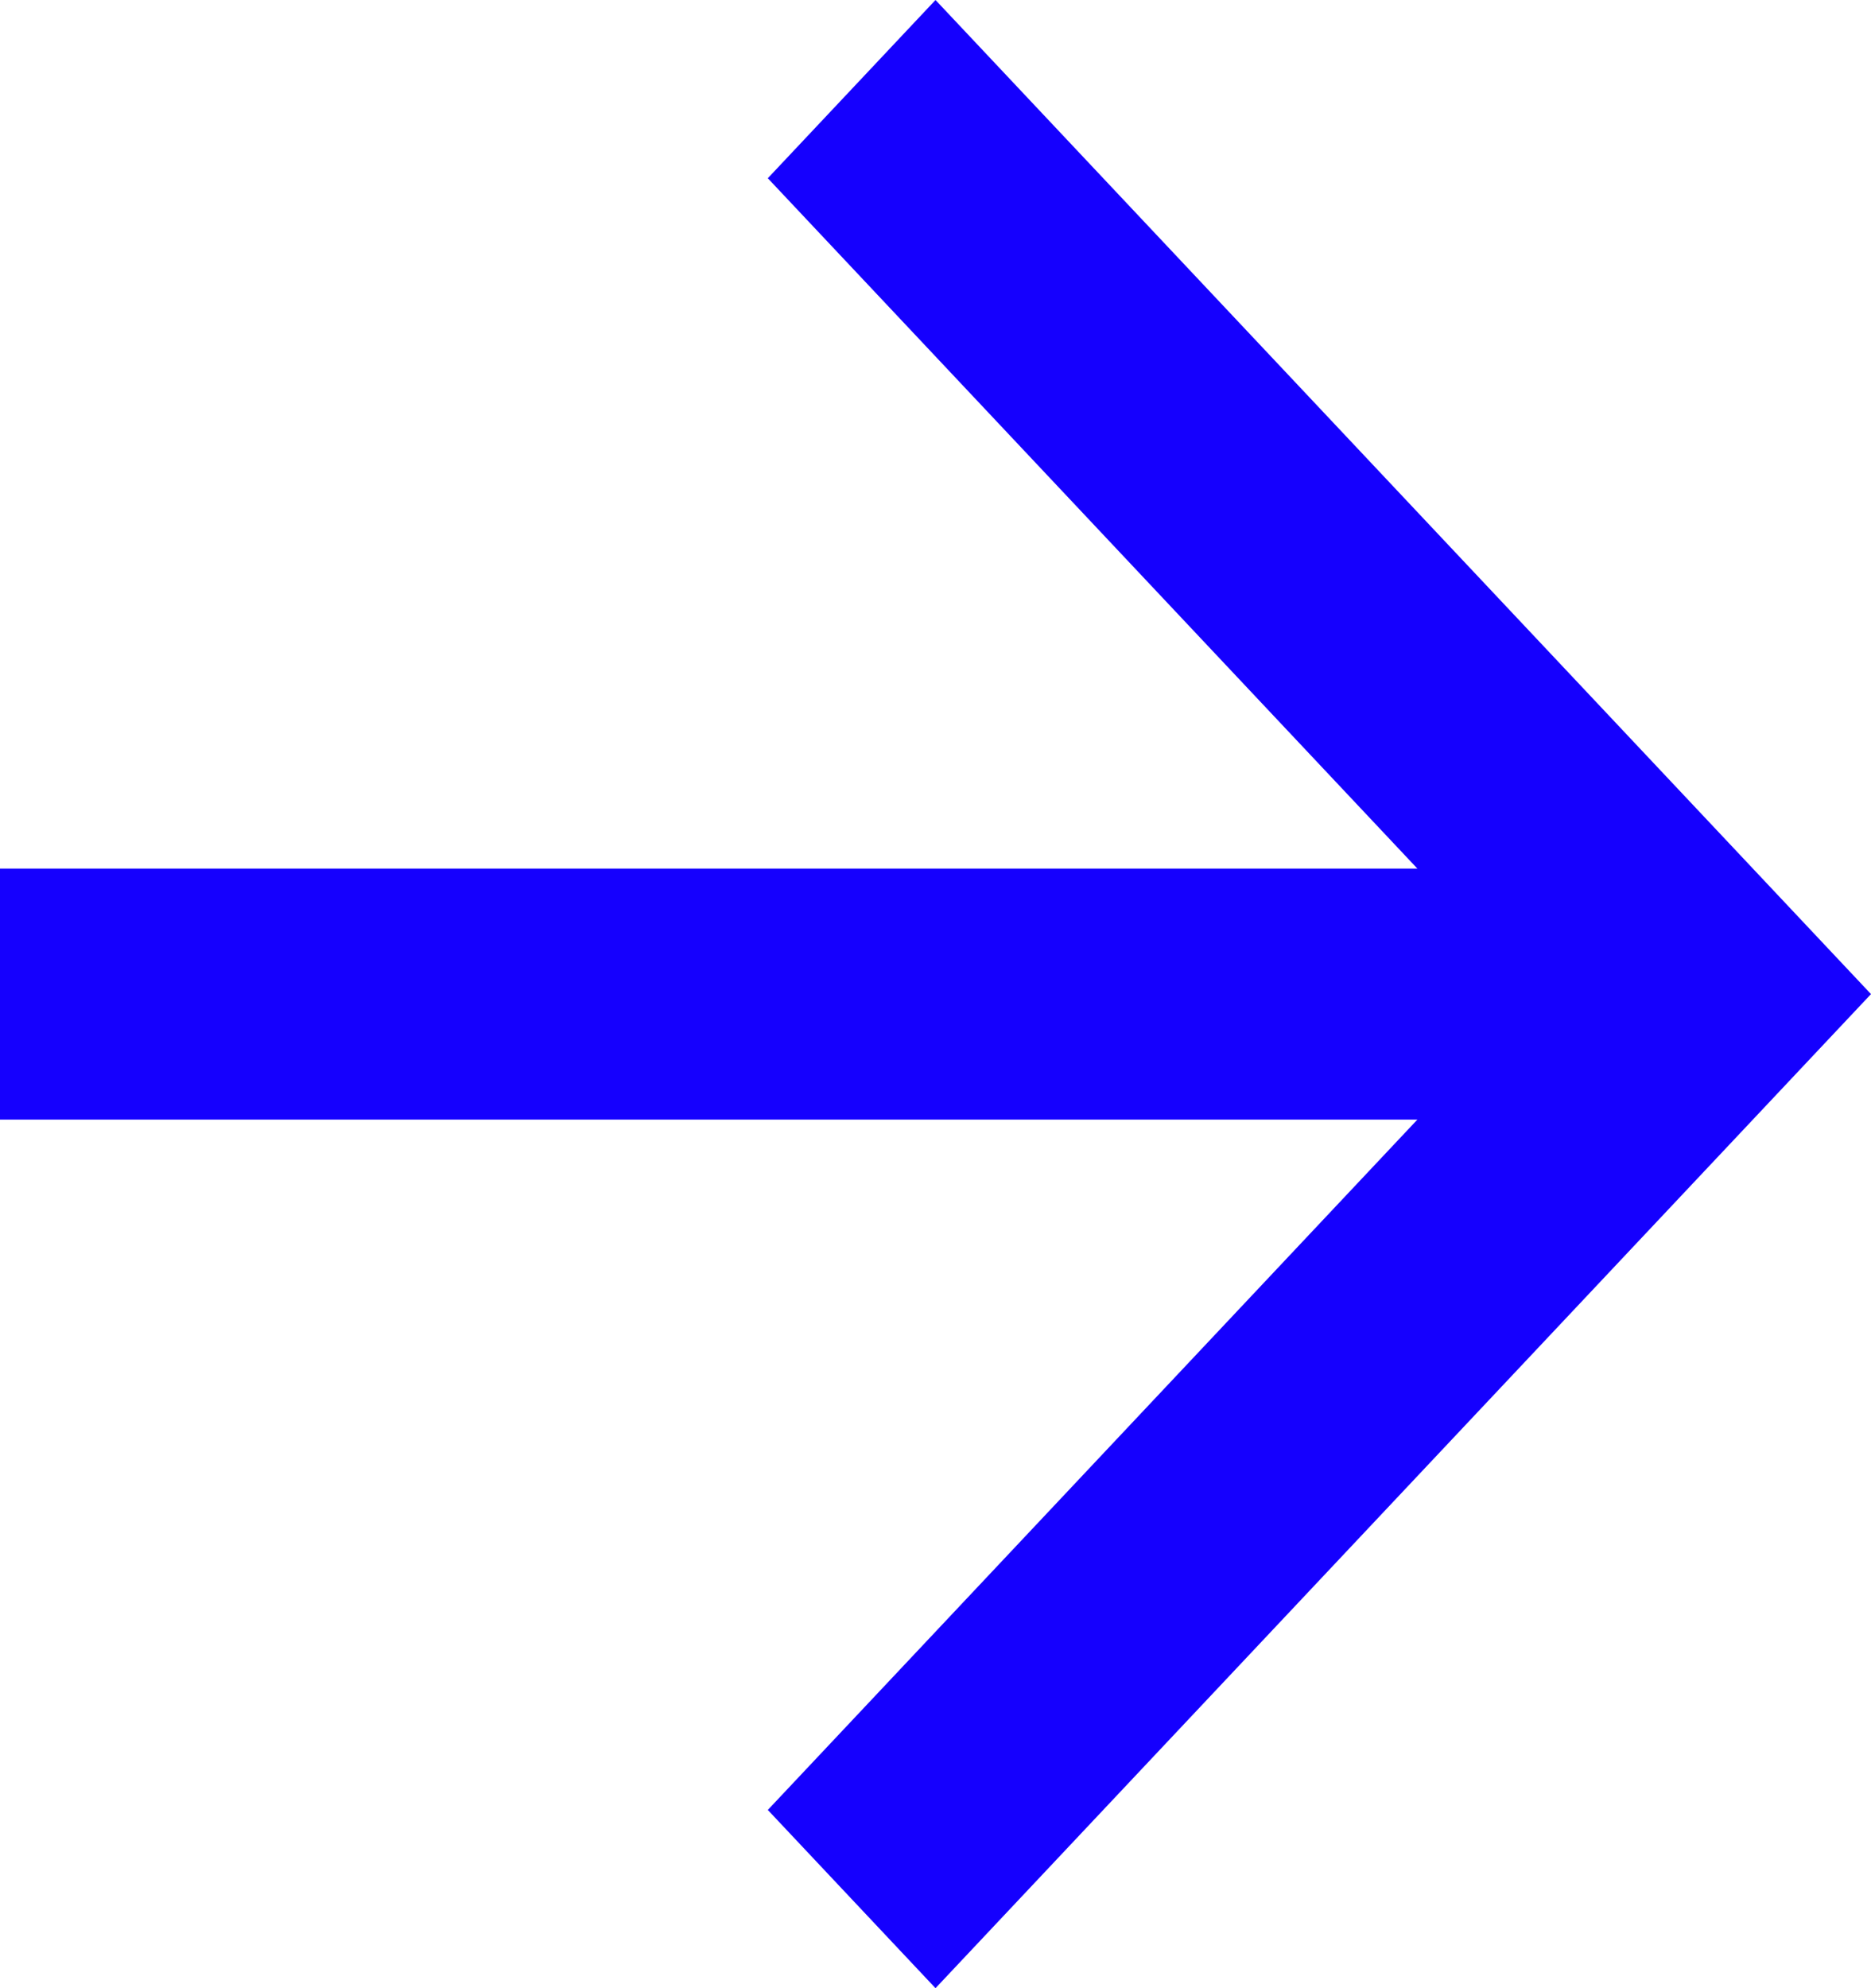
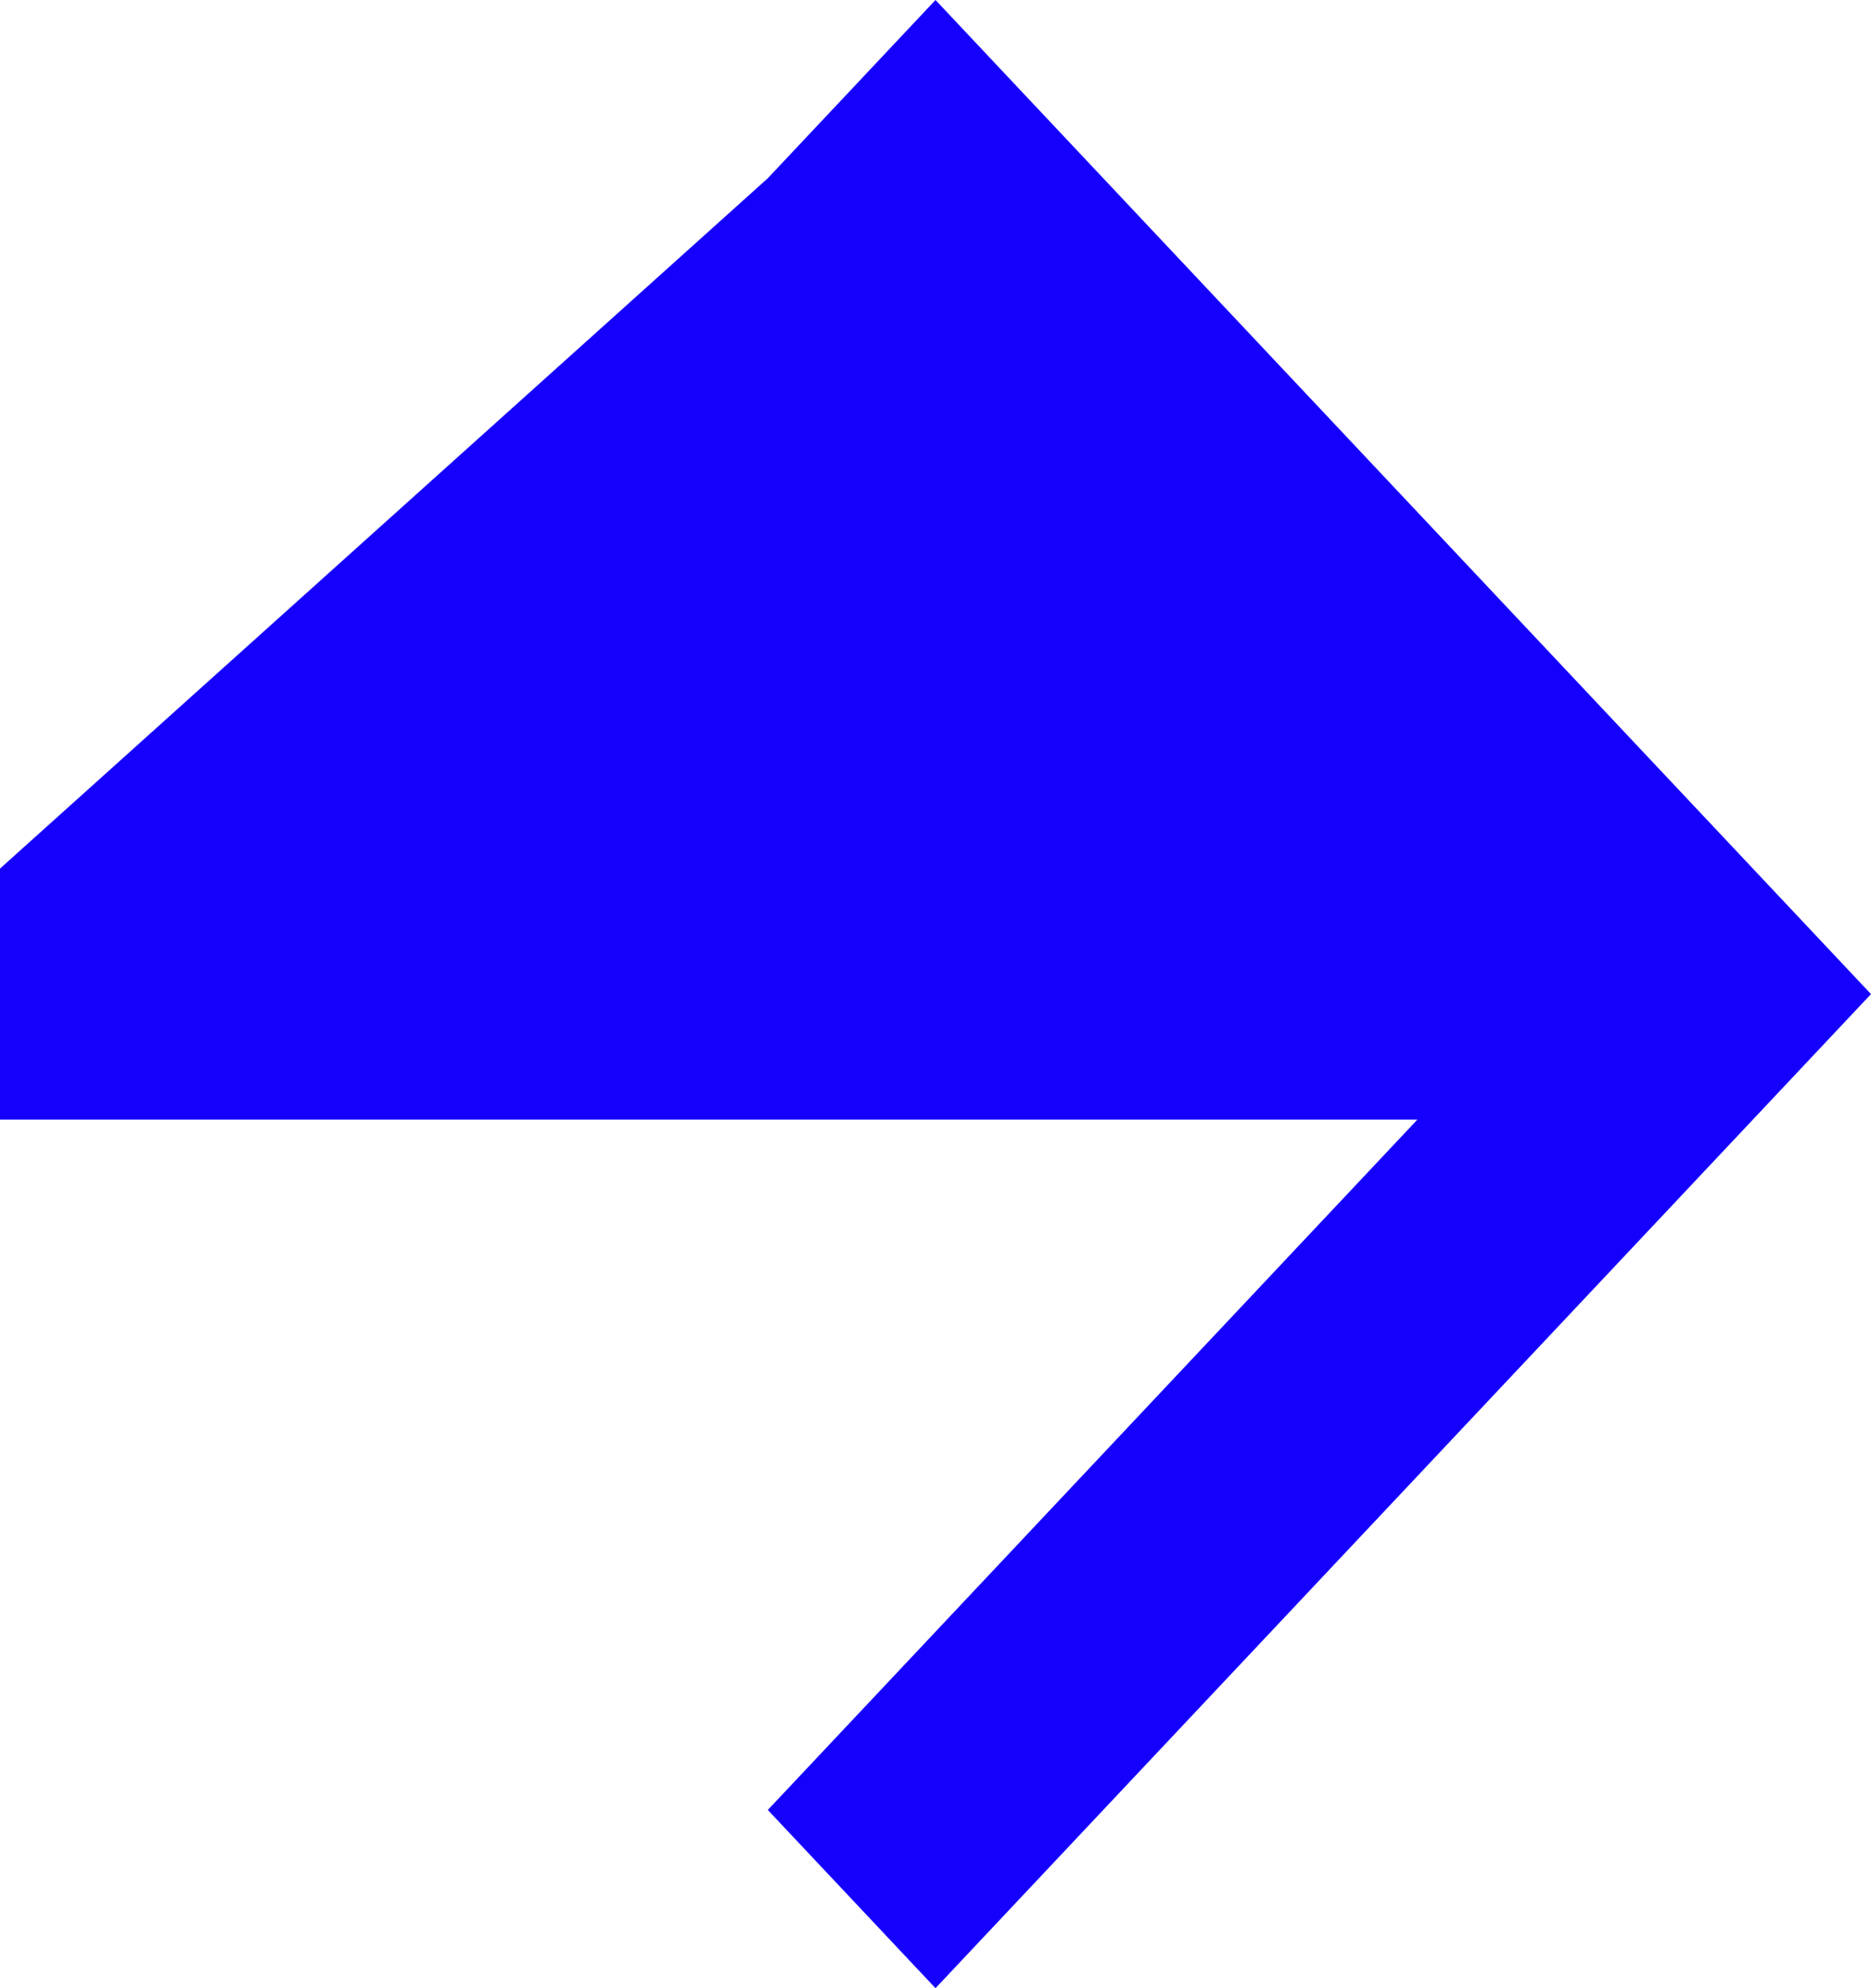
<svg xmlns="http://www.w3.org/2000/svg" width="16" height="17" viewBox="0 0 16 17" fill="none">
-   <path d="M6.27884e-07 7.427V9.573H12.121L6.566 15.476L8 17L16 8.5L8 3.13075e-07L6.566 1.524L12.121 7.427L6.27884e-07 7.427Z" fill="#1500FE" />
+   <path d="M6.27884e-07 7.427V9.573H12.121L6.566 15.476L8 17L16 8.5L8 3.13075e-07L6.566 1.524L6.27884e-07 7.427Z" fill="#1500FE" />
</svg>